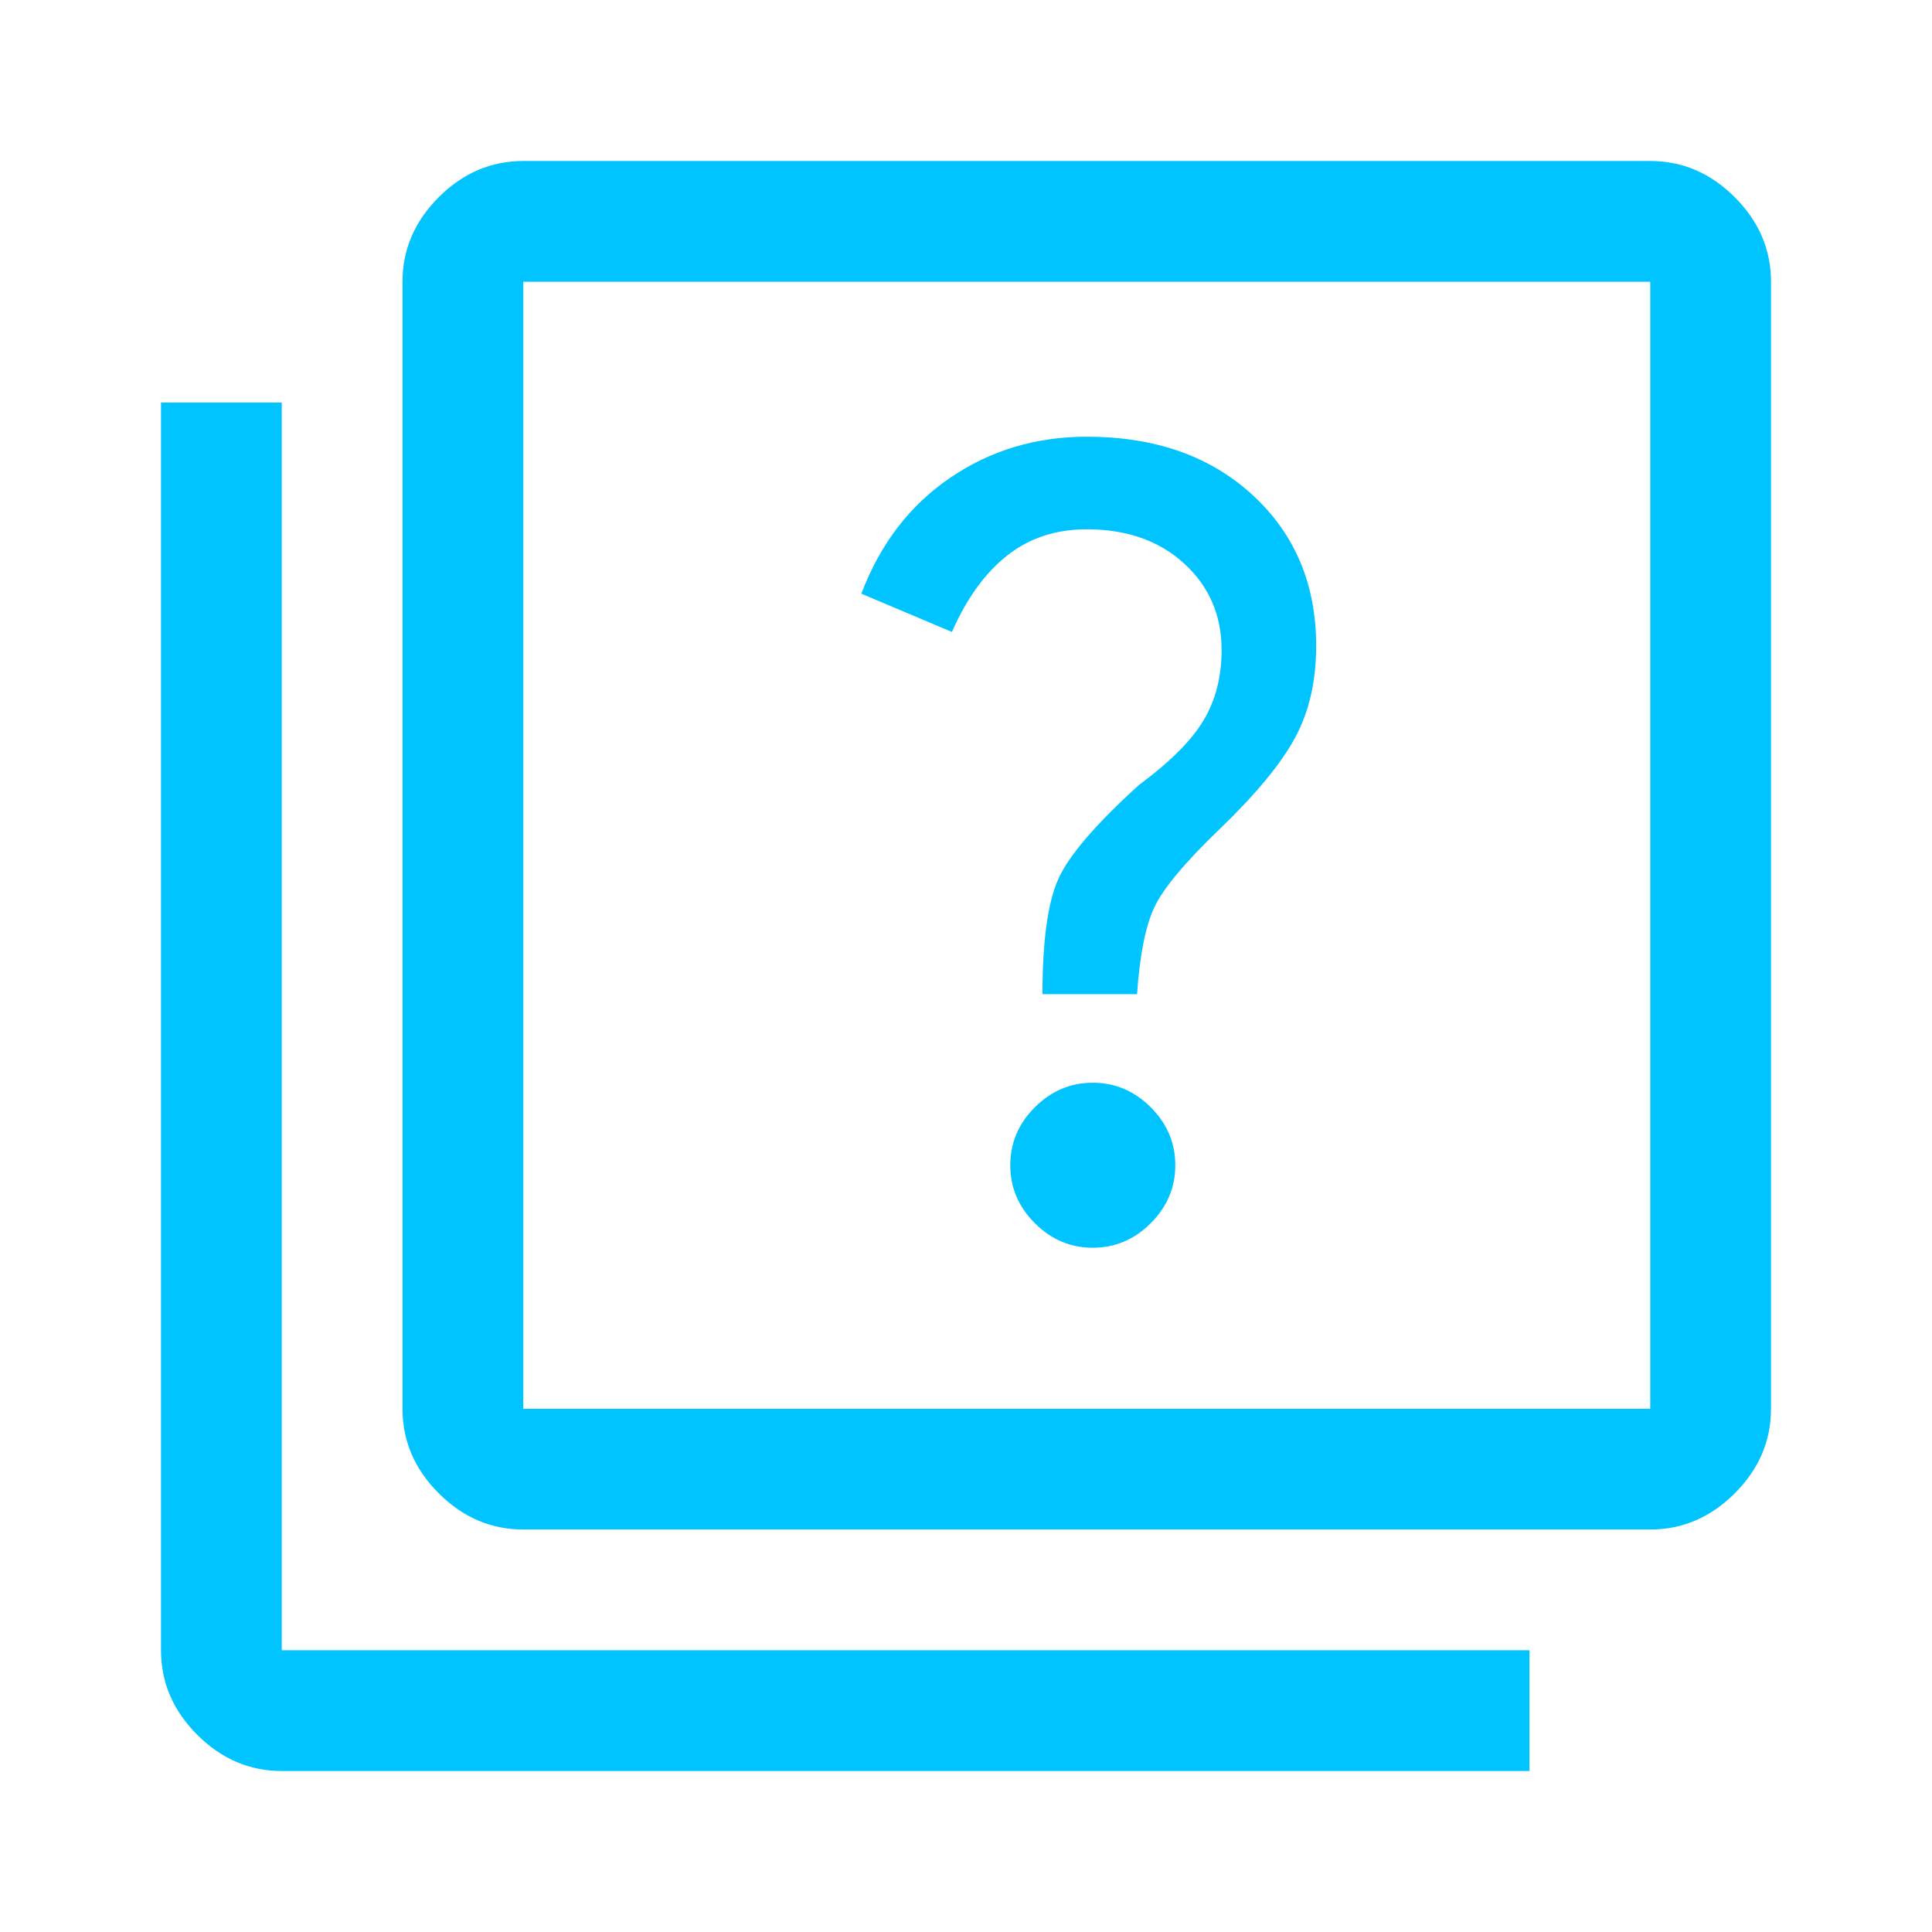
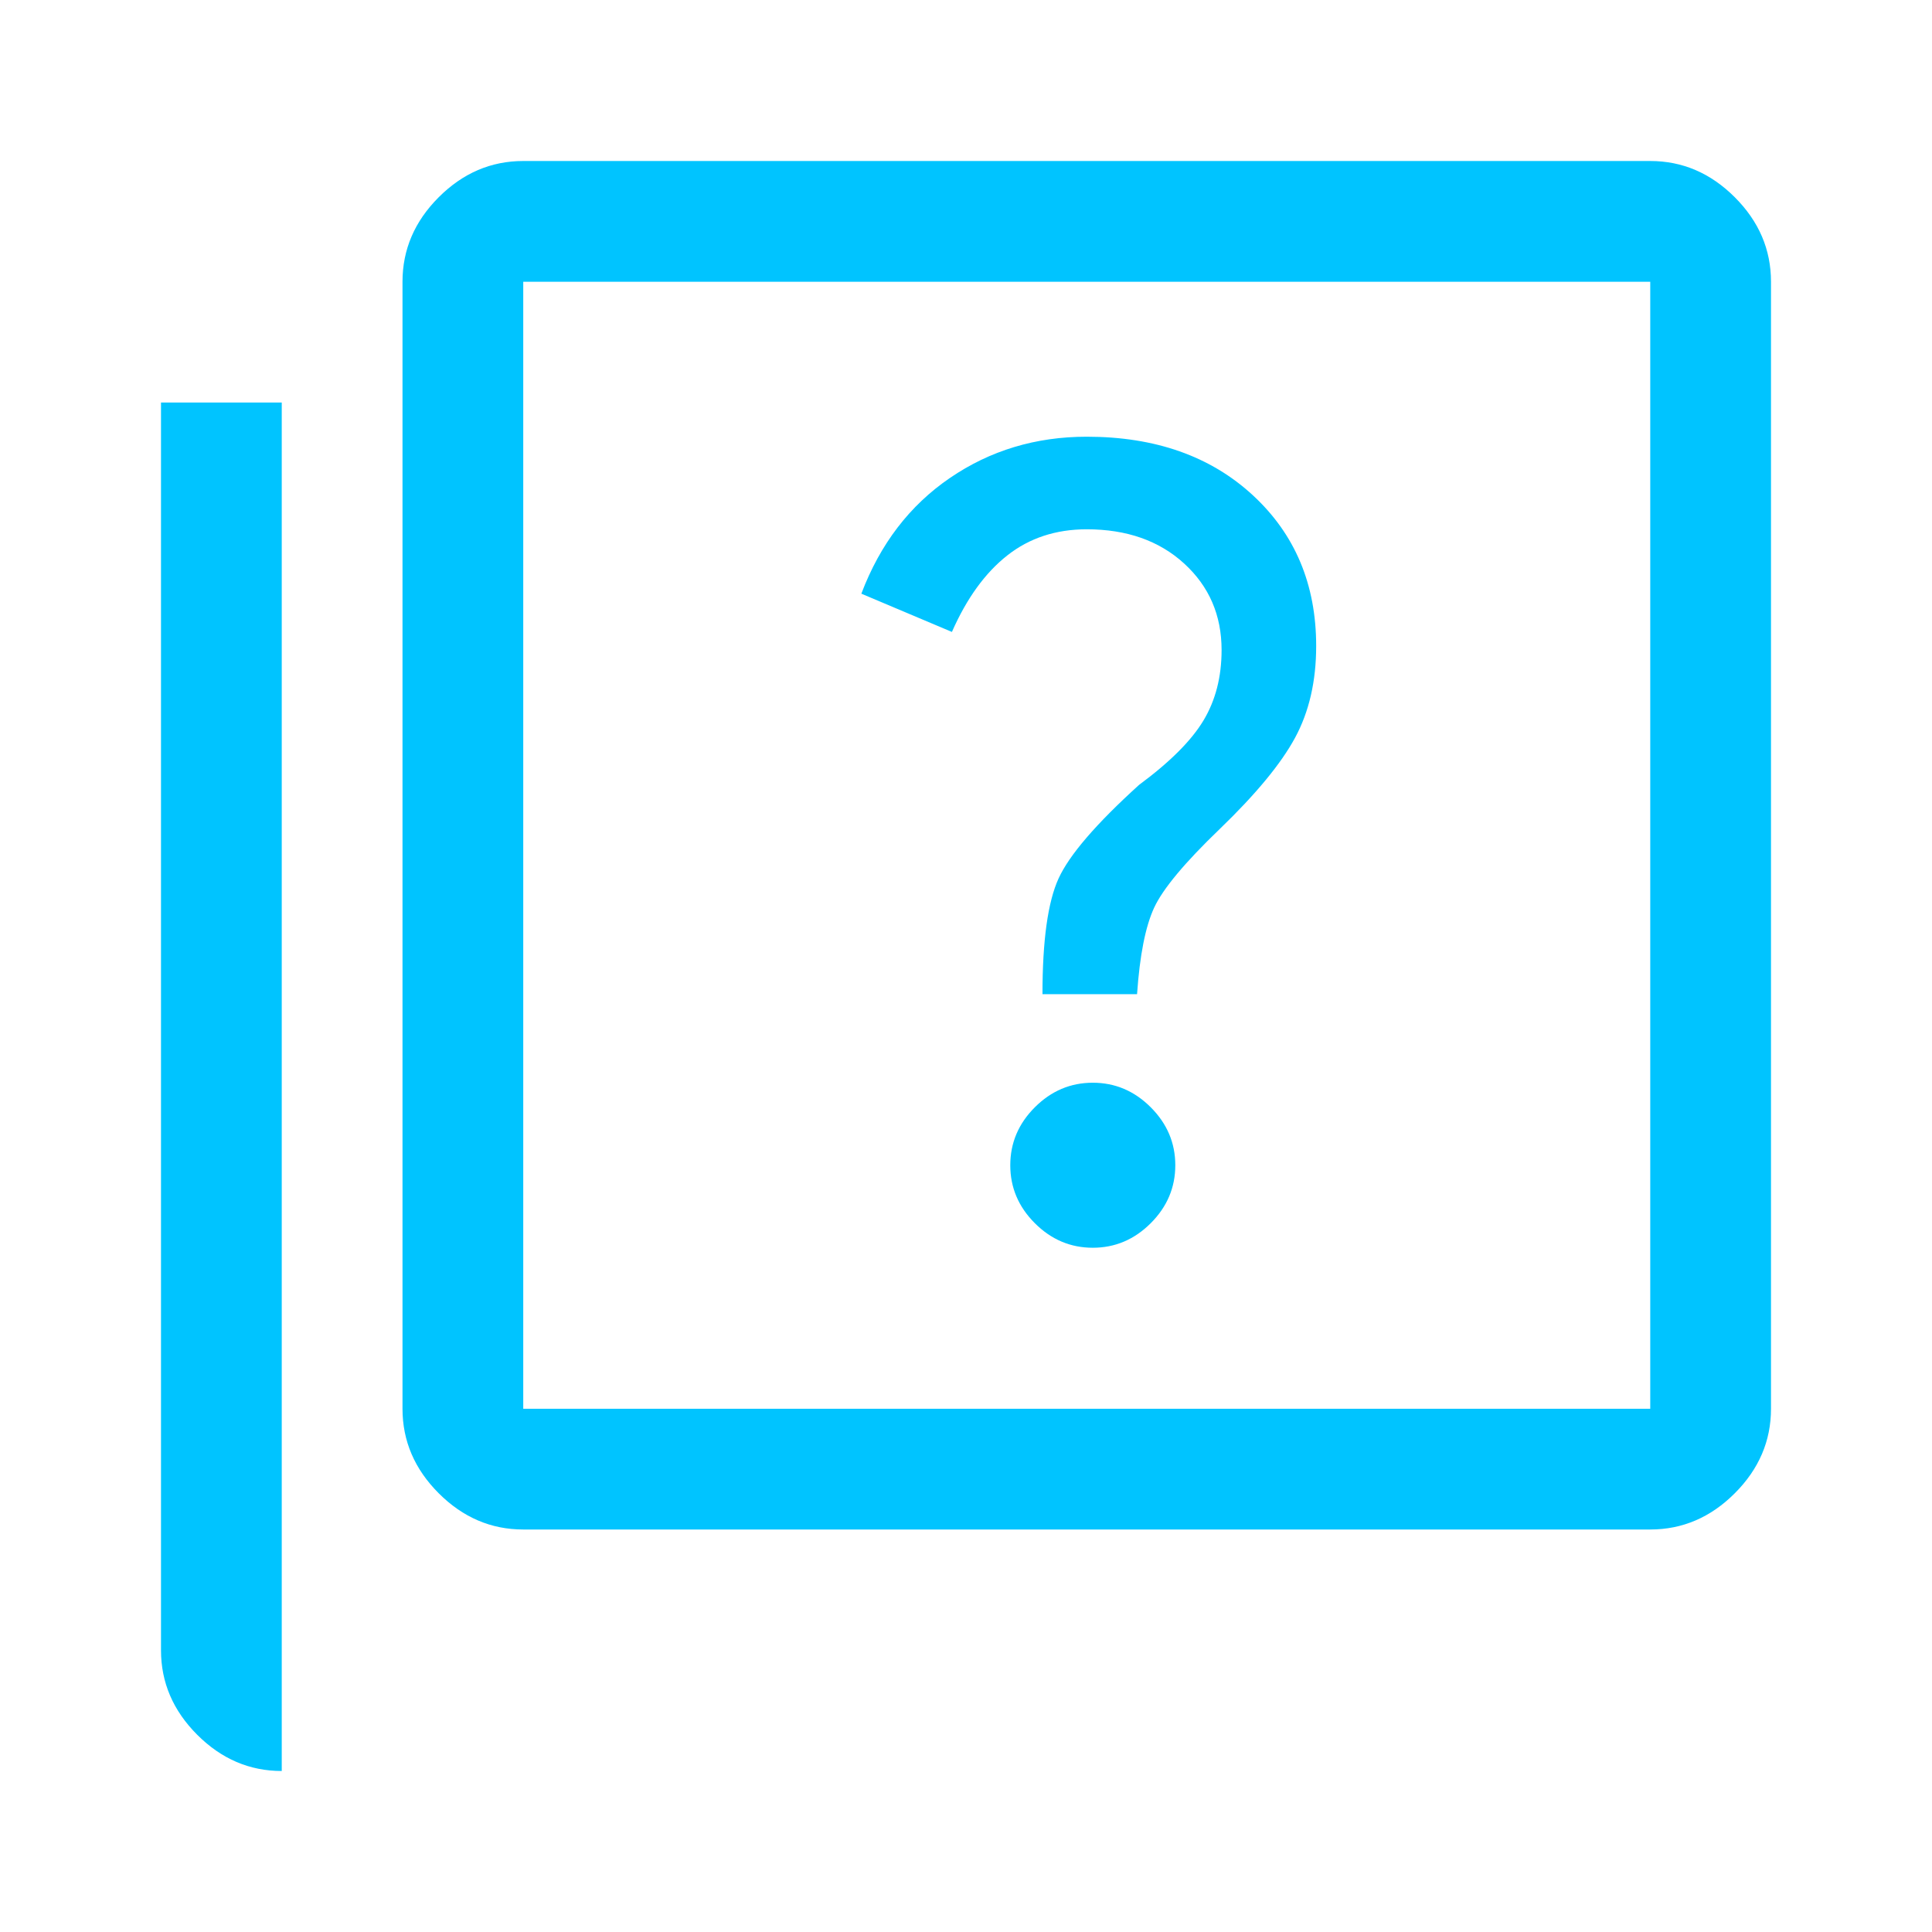
<svg xmlns="http://www.w3.org/2000/svg" xmlns:ns1="http://sodipodi.sourceforge.net/DTD/sodipodi-0.dtd" xmlns:ns2="http://www.inkscape.org/namespaces/inkscape" height="48" viewBox="0 -960 960 960" width="48" id="svg10623" ns1:docname="question_icon.svg" ns2:version="1.2.2 (732a01da63, 2022-12-09)">
  <defs id="defs10627" />
-   <path d="M543-340q16.595 0 28.798-12.202Q584-364.405 584-381t-12.202-28.798Q559.595-422 543-422t-28.798 12.202Q502-397.595 502-381t12.202 28.798Q526.405-340 543-340Zm-25-126h47q2-29 8.5-43t32.5-39q27-26 37.5-45.395Q654-612.79 654-639q0-45.882-31.5-74.941Q591-743 540-743q-38 0-68 20.5T428-665l45 19q11-25 27.5-38t39.5-13q29.778 0 48.389 17Q607-663 607-637q0 20-9 35t-32 32q-32 29-40 46.5t-8 57.5ZM260-200q-24 0-42-18t-18-42v-560q0-24 18-42t42-18h560q24 0 42 18t18 42v560q0 24-18 42t-42 18H260Zm0-60h560v-560H260v560ZM140-80q-24 0-42-18t-18-42v-620h60v620h620v60H140Zm120-740v560-560Z" id="path10621" style="fill:#00c4ff;fill-opacity:1" />
+   <path d="M543-340q16.595 0 28.798-12.202Q584-364.405 584-381t-12.202-28.798Q559.595-422 543-422t-28.798 12.202Q502-397.595 502-381t12.202 28.798Q526.405-340 543-340Zm-25-126h47q2-29 8.5-43t32.5-39q27-26 37.5-45.395Q654-612.79 654-639q0-45.882-31.5-74.941Q591-743 540-743q-38 0-68 20.5T428-665l45 19q11-25 27.5-38t39.5-13q29.778 0 48.389 17Q607-663 607-637q0 20-9 35t-32 32q-32 29-40 46.5t-8 57.5ZM260-200q-24 0-42-18t-18-42v-560q0-24 18-42t42-18h560q24 0 42 18t18 42v560q0 24-18 42t-42 18H260Zm0-60h560v-560H260v560ZM140-80q-24 0-42-18t-18-42v-620h60v620h620H140Zm120-740v560-560Z" id="path10621" style="fill:#00c4ff;fill-opacity:1" />
</svg>